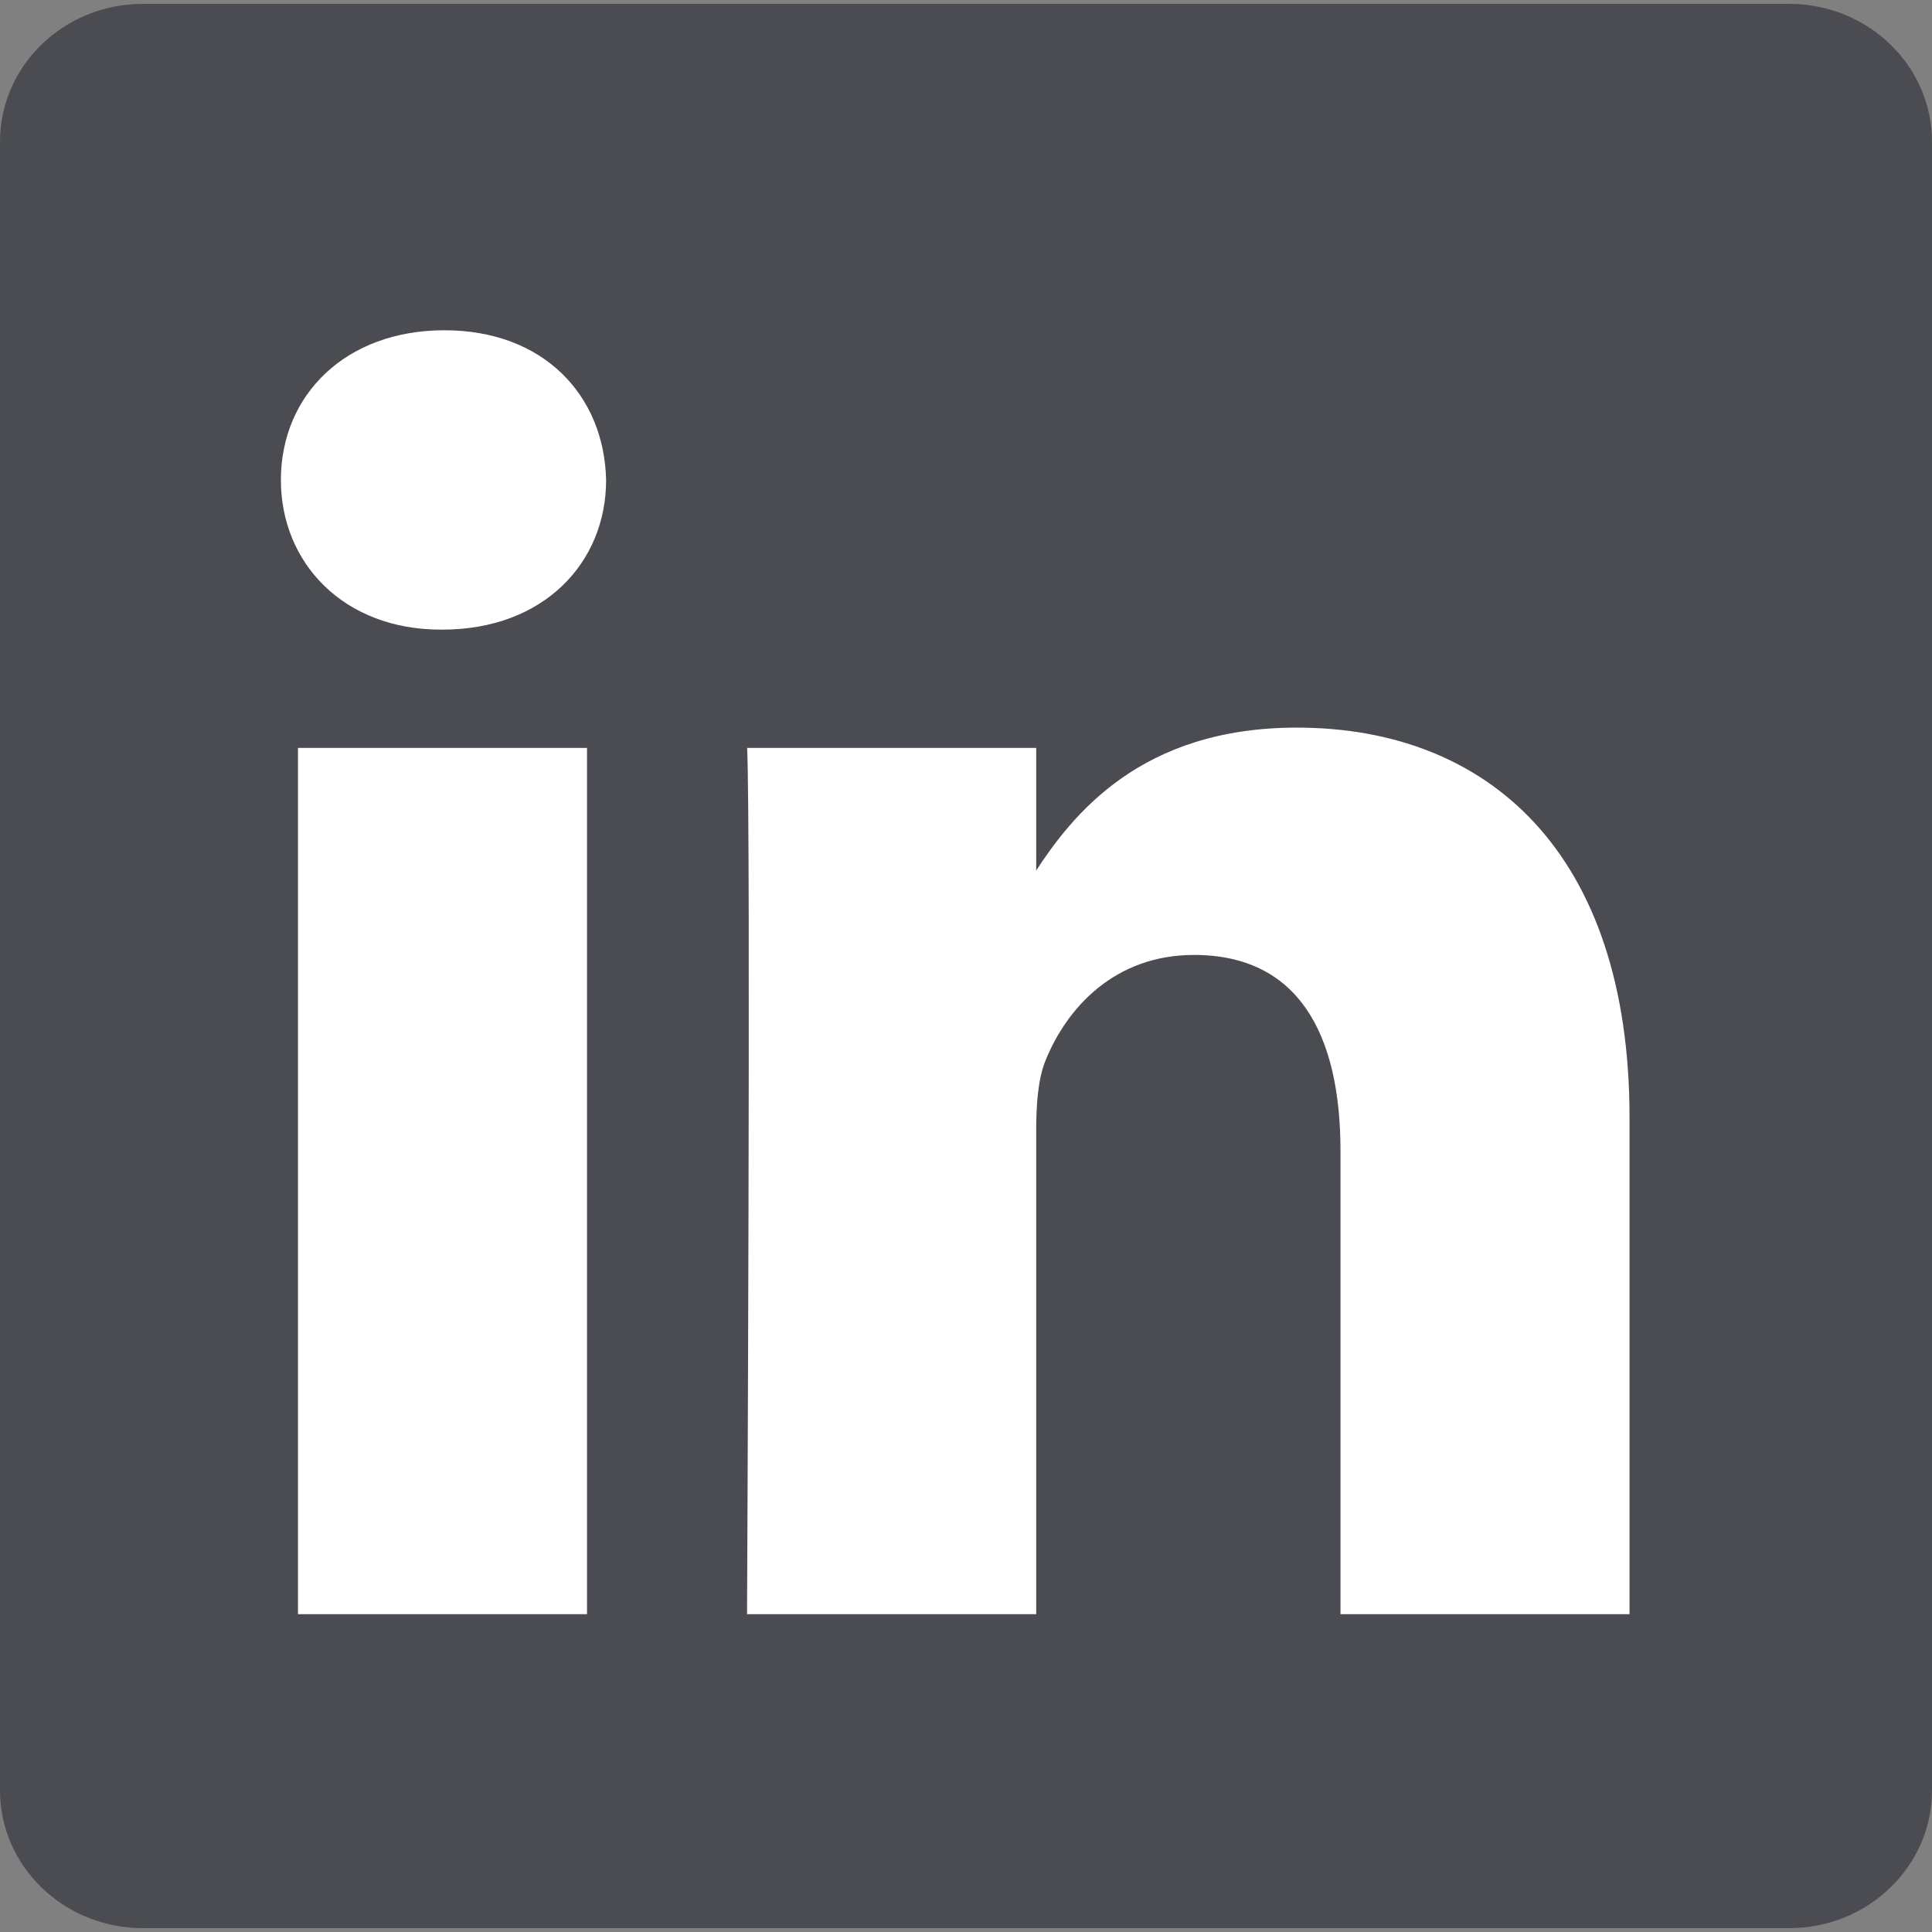
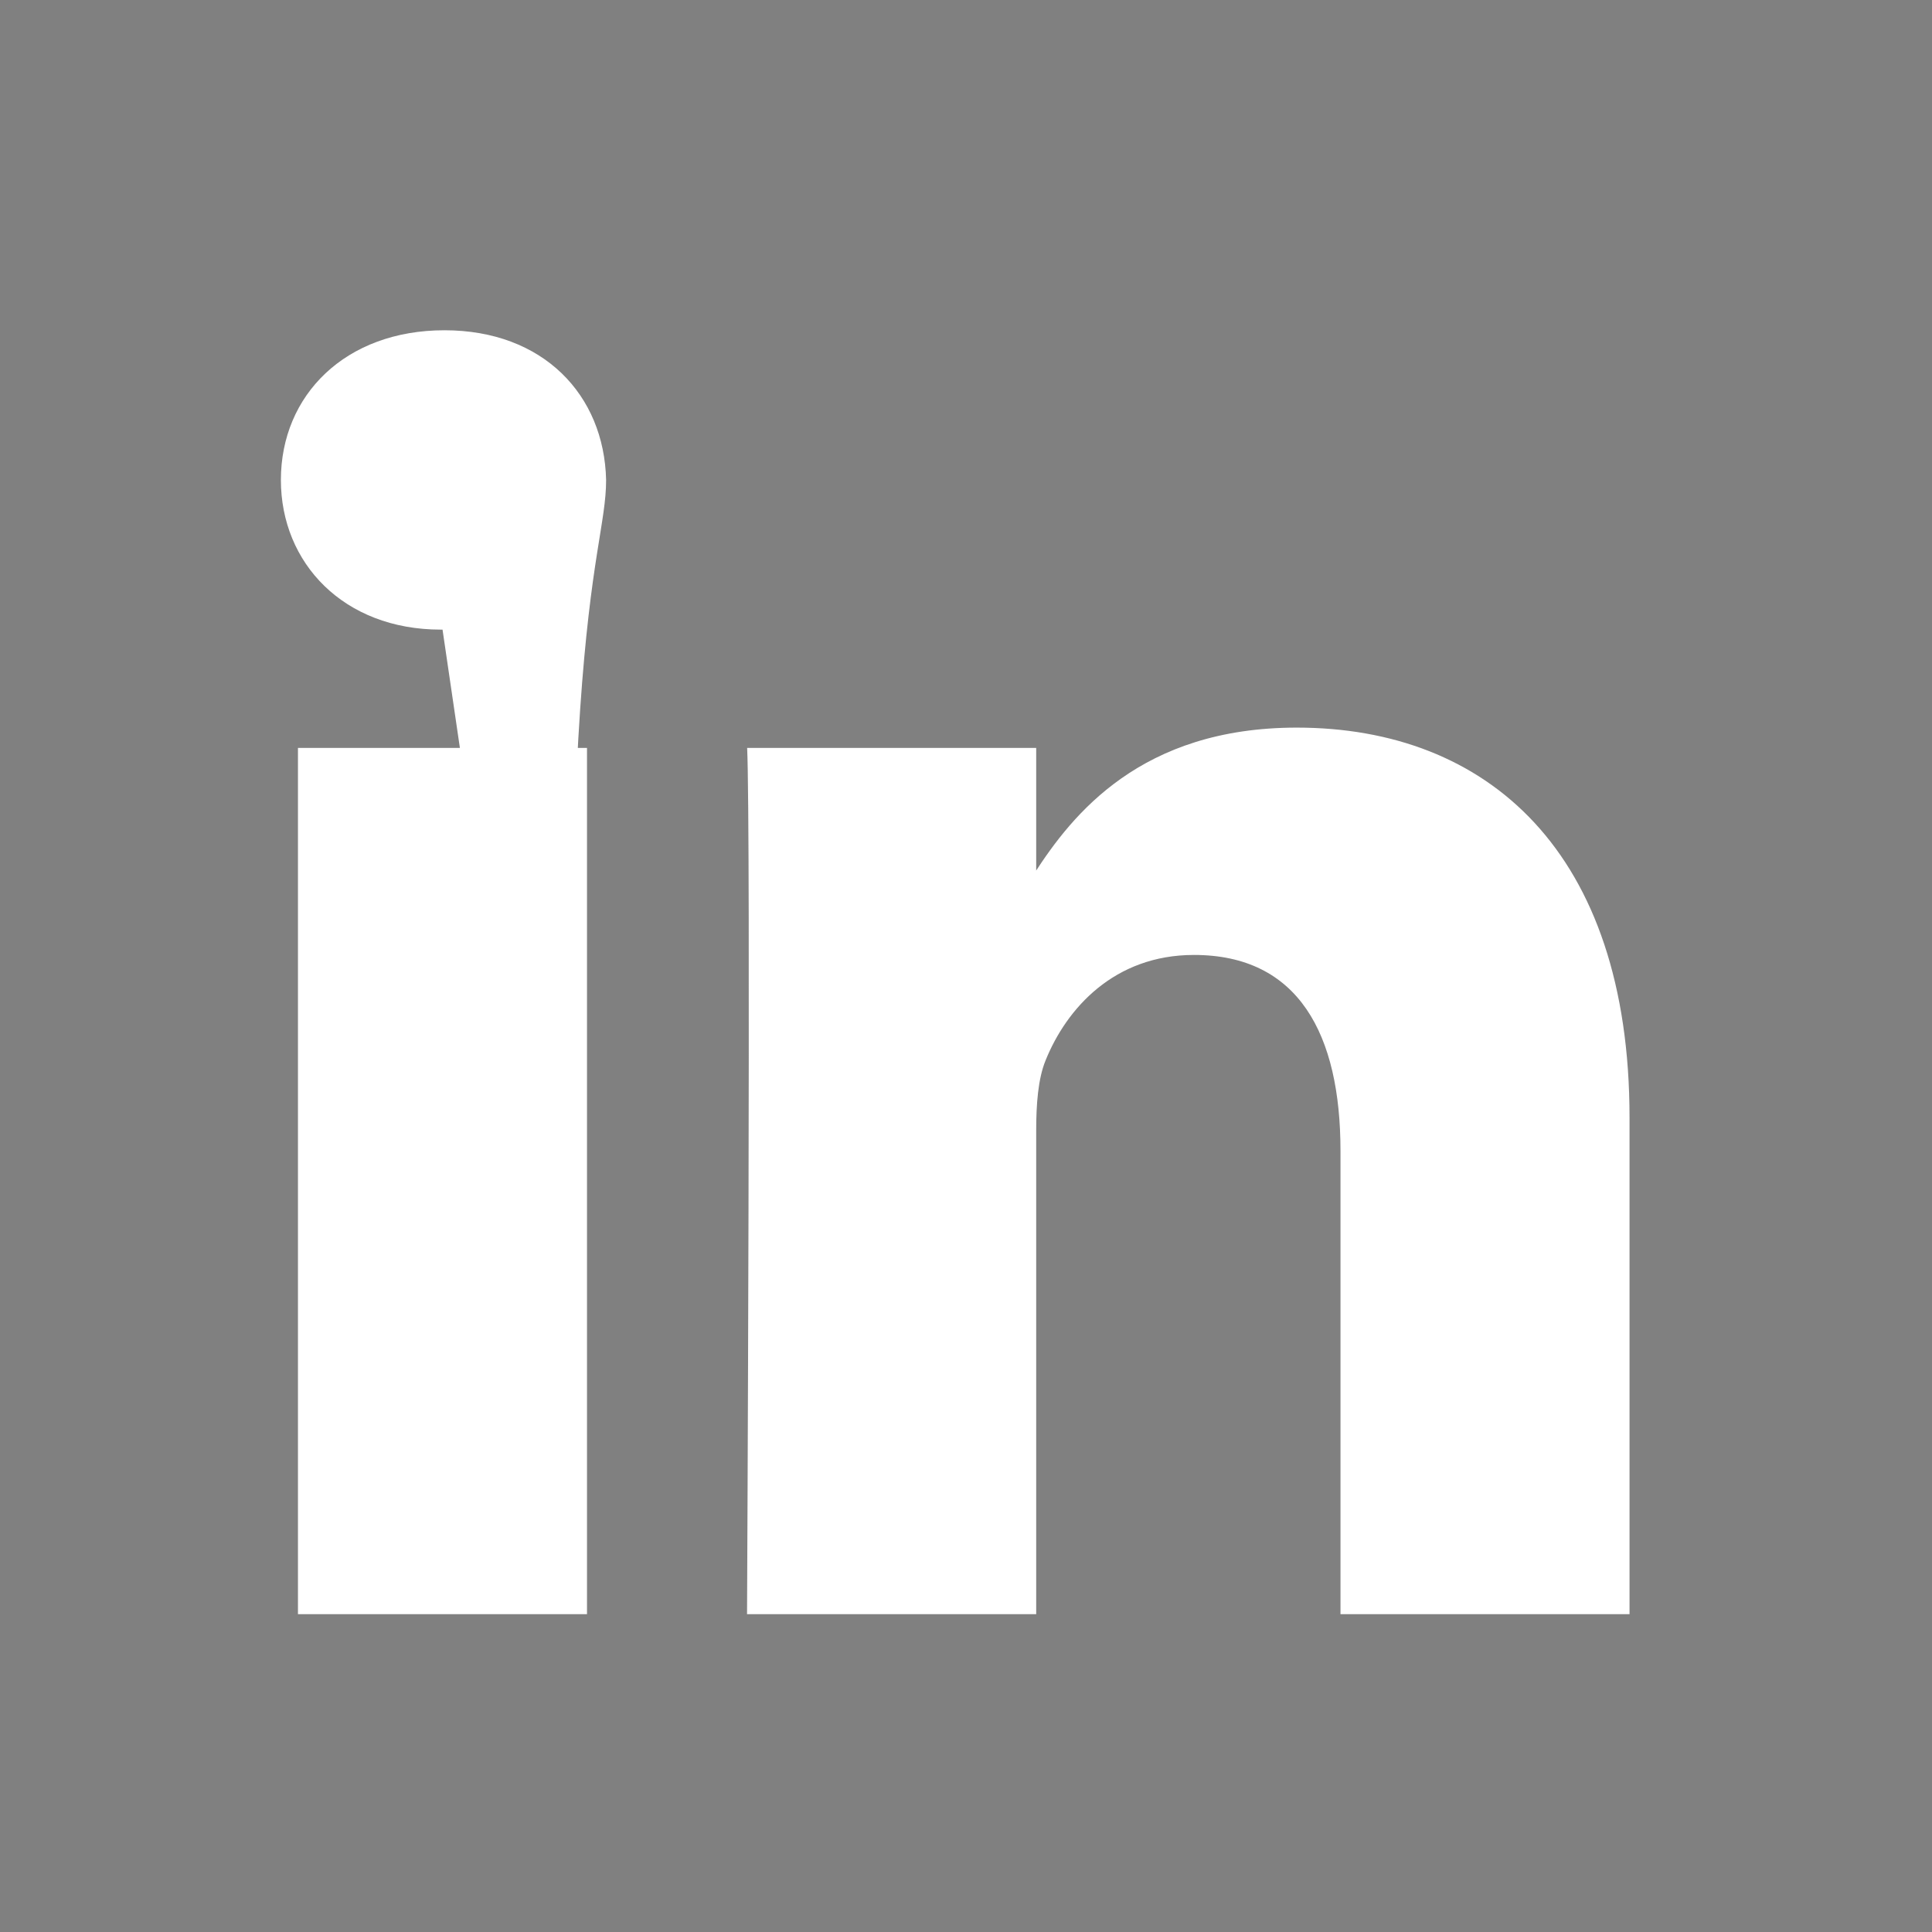
<svg xmlns="http://www.w3.org/2000/svg" width="18" height="18" viewBox="0 0 18 18" fill="none">
  <rect x="0" y="0" width="18" height="18" fill="#808080" stroke="none" />
  <g clip-path="url(#clip0_10283_18813)">
-     <path d="M0 1.32C0 0.612 0.596 0.036 1.33 0.036H16.67C17.404 0.036 18 0.612 18 1.32V16.68C18 17.389 17.404 17.964 16.67 17.964H1.33C0.596 17.964 0 17.389 0 16.68V1.32V1.32Z" fill="#4A4C51" />
-     <path d="M5.469 15.039V6.968H2.776V15.039H5.47H5.469ZM4.123 5.866C5.062 5.866 5.647 5.246 5.647 4.472C5.629 3.68 5.062 3.077 4.141 3.077C3.219 3.077 2.617 3.68 2.617 4.472C2.617 5.246 3.202 5.866 4.106 5.866H4.123L4.123 5.866ZM6.96 15.039H9.654V10.532C9.654 10.291 9.671 10.05 9.742 9.878C9.937 9.396 10.38 8.897 11.124 8.897C12.099 8.897 12.489 9.637 12.489 10.722V15.039H15.182V10.412C15.182 7.932 13.854 6.779 12.082 6.779C10.629 6.779 9.991 7.588 9.636 8.138H9.654V6.968H6.961C6.996 7.725 6.96 15.04 6.96 15.04L6.96 15.039Z" fill="white" />
+     <path d="M5.469 15.039V6.968H2.776V15.039H5.47H5.469ZC5.062 5.866 5.647 5.246 5.647 4.472C5.629 3.68 5.062 3.077 4.141 3.077C3.219 3.077 2.617 3.68 2.617 4.472C2.617 5.246 3.202 5.866 4.106 5.866H4.123L4.123 5.866ZM6.96 15.039H9.654V10.532C9.654 10.291 9.671 10.05 9.742 9.878C9.937 9.396 10.38 8.897 11.124 8.897C12.099 8.897 12.489 9.637 12.489 10.722V15.039H15.182V10.412C15.182 7.932 13.854 6.779 12.082 6.779C10.629 6.779 9.991 7.588 9.636 8.138H9.654V6.968H6.961C6.996 7.725 6.96 15.04 6.96 15.04L6.96 15.039Z" fill="white" />
  </g>
  <defs>
    <clipPath id="clip0_10283_18813">
      <rect width="18" height="18" fill="white" />
    </clipPath>
  </defs>
</svg>